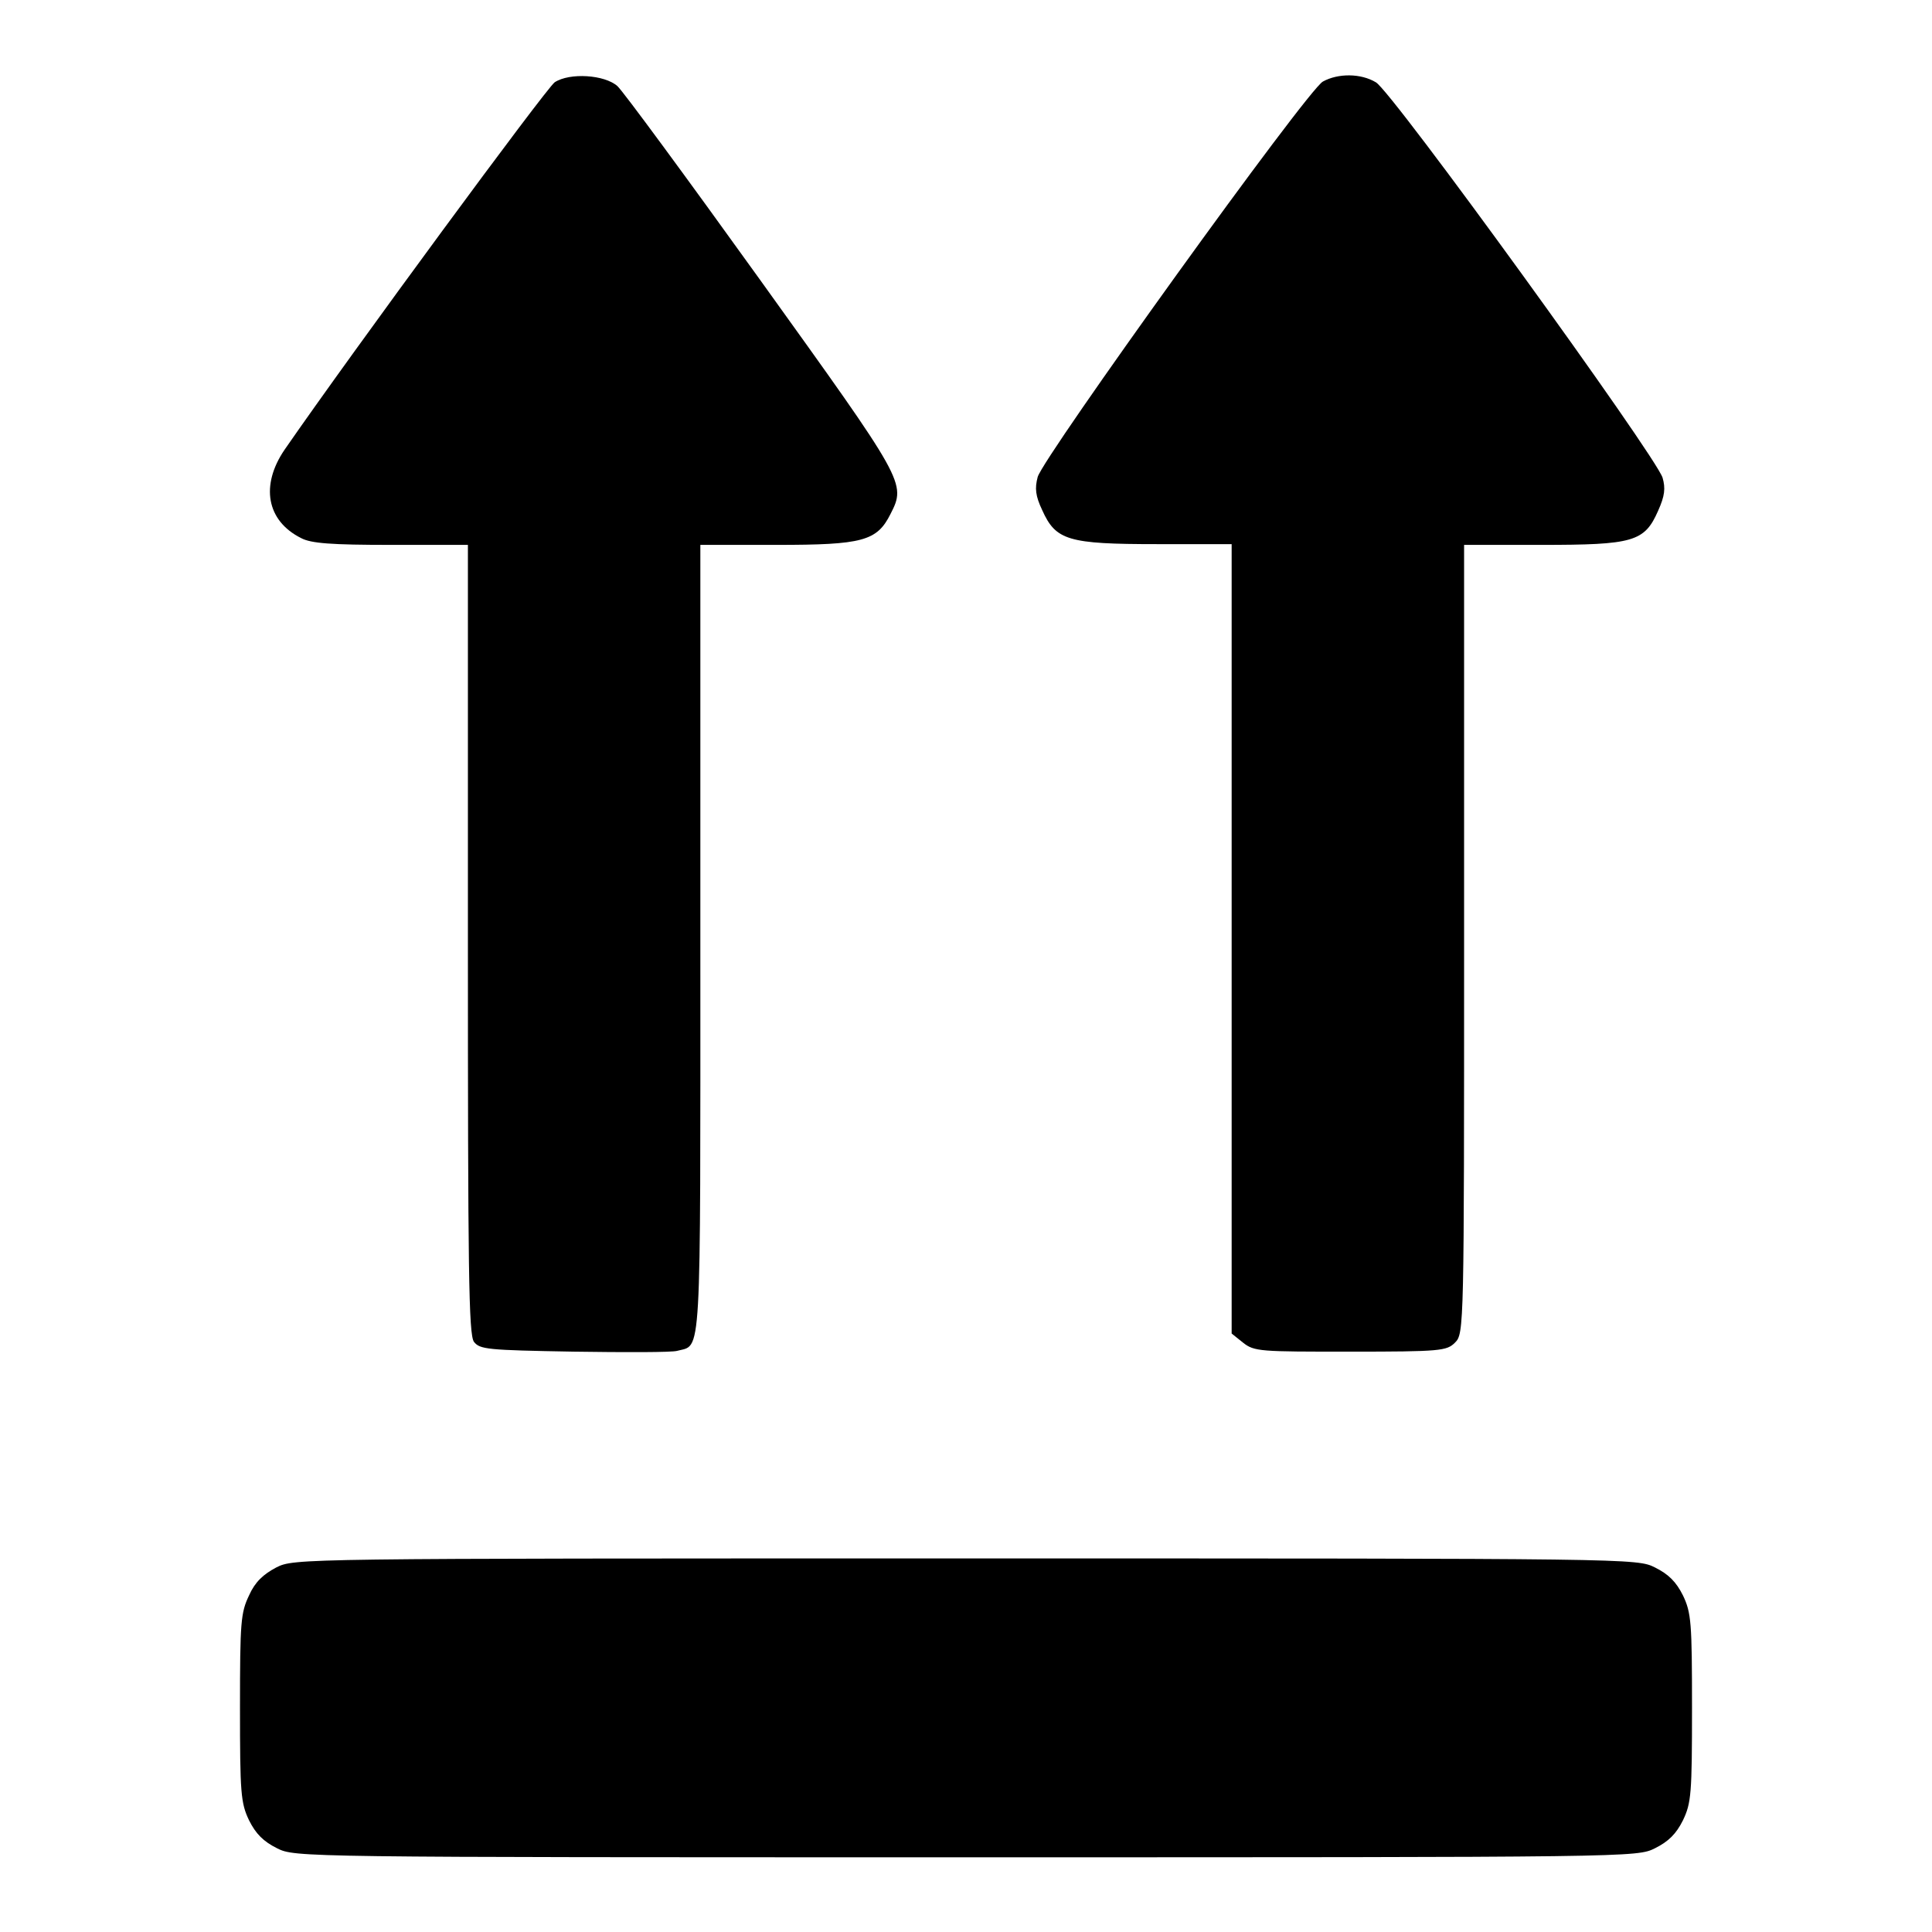
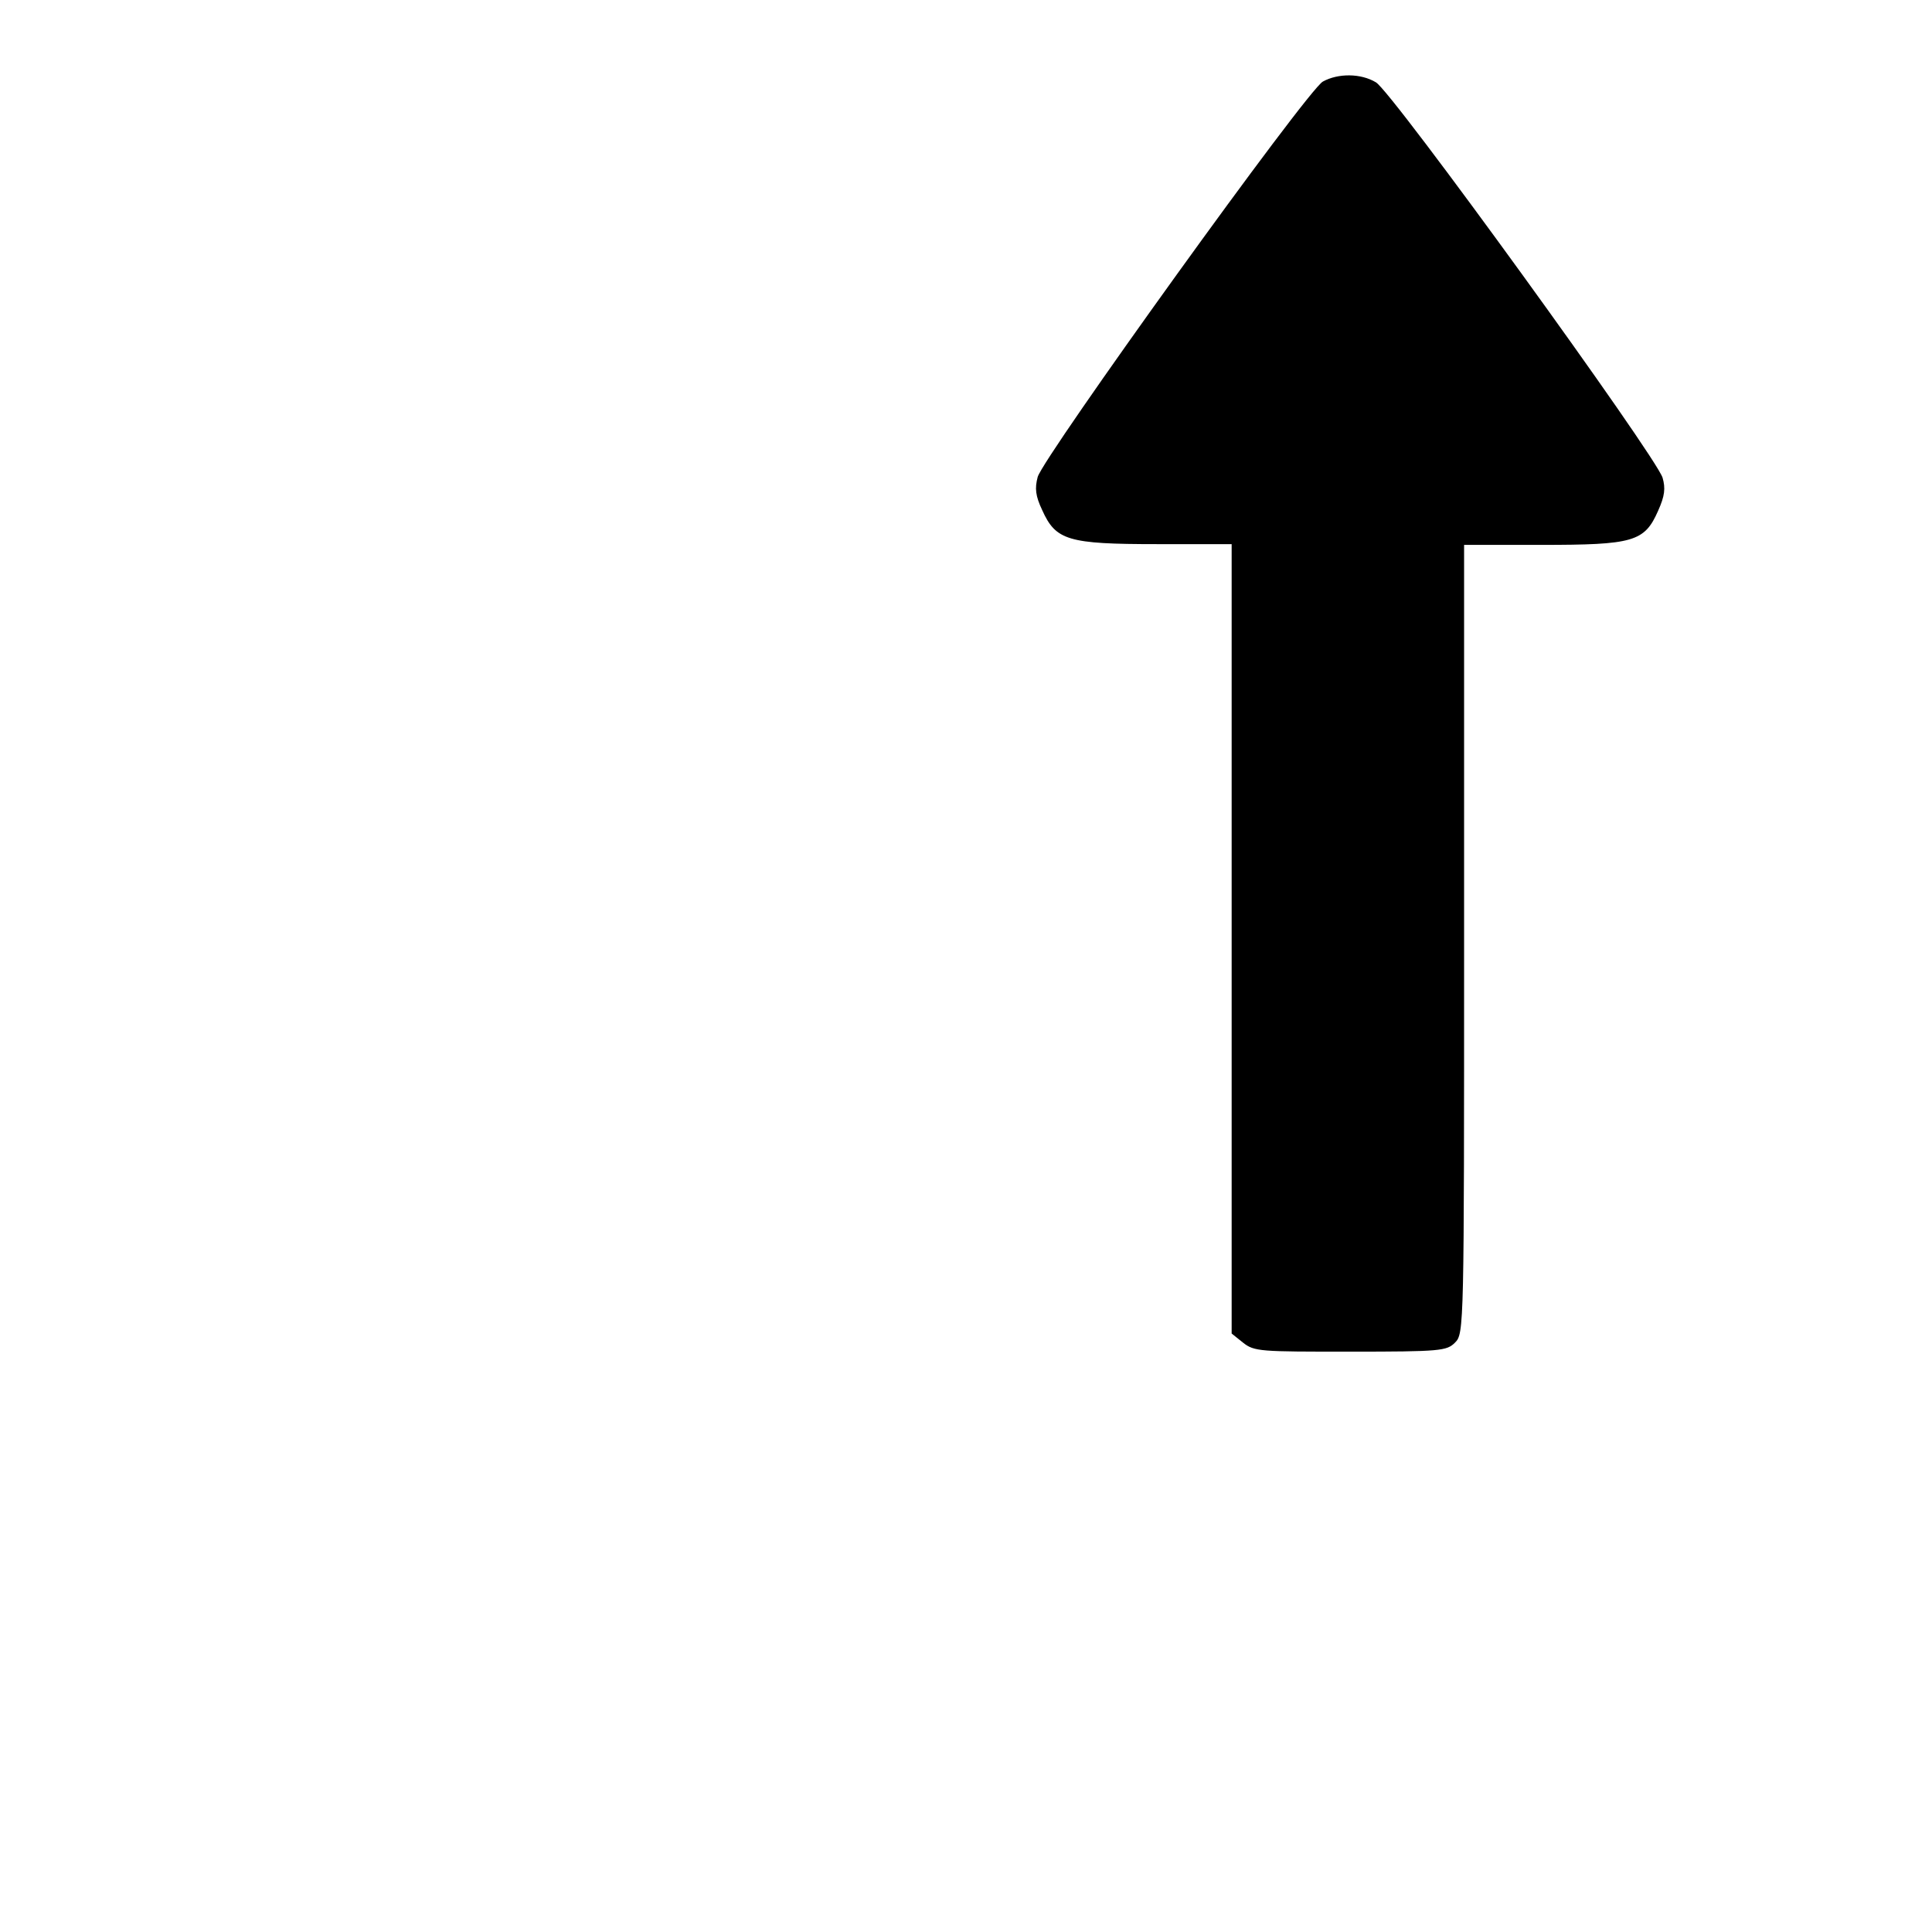
<svg xmlns="http://www.w3.org/2000/svg" version="1.1" x="0px" y="0px" viewBox="0 0 256 256" enable-background="new 0 0 256 256" xml:space="preserve">
  <g>
    <g>
      <g>
-         <path fill="#000000" d="M73.5,10.9c-1.2,0.9-26.6,35.4-35.8,48.7c-3.2,4.7-2.4,9.4,2.2,11.7c1.3,0.7,4,0.9,11.9,0.9H62v52.2c0,44.1,0.1,52.4,0.8,53.4c0.8,1,1.7,1.1,13.2,1.3c6.8,0.1,13,0.1,13.7-0.1c3.3-0.9,3.1,2.4,3.1-54.5V72.2h10.1c11.4,0,13.3-0.5,15.1-4.1c2.1-4.1,1.9-4.3-17.2-30.9c-9.7-13.5-18.3-25.2-19-25.8C80.1,9.9,75.5,9.6,73.5,10.9z" />
        <path fill="#000000" d="M175.3,10.8c-2,1-37.1,49.8-37.8,52.4c-0.4,1.5-0.3,2.5,0.6,4.4c1.8,4,3.4,4.5,15.2,4.5h9.9v52.3v52.3l1.5,1.2c1.5,1.2,2.3,1.2,14.2,1.2c12,0,12.8-0.1,13.9-1.2c1.2-1.2,1.2-1.9,1.2-53.5V72.2h10.2c12.2,0,13.7-0.4,15.5-4.5c0.9-2,1-3,0.6-4.4c-0.9-2.9-36-51.4-38-52.4C180.3,9.7,177.3,9.7,175.3,10.8z" />
-         <path fill="#000000" d="M36.6,207.7c-1.7,0.9-2.8,1.9-3.6,3.7c-1.1,2.3-1.2,3.5-1.2,14.9c0,11.3,0.1,12.6,1.2,14.9c0.9,1.8,1.9,2.8,3.7,3.7c2.4,1.2,2.8,1.2,91.3,1.2s88.9,0,91.3-1.2c1.8-0.9,2.8-1.9,3.7-3.7c1.1-2.3,1.2-3.5,1.2-14.9c0-11.3-0.1-12.6-1.2-14.9c-0.9-1.8-1.9-2.8-3.7-3.7c-2.4-1.2-2.8-1.2-91.4-1.2C39.1,206.5,39,206.5,36.6,207.7z" />
      </g>
    </g>
  </g>
</svg>